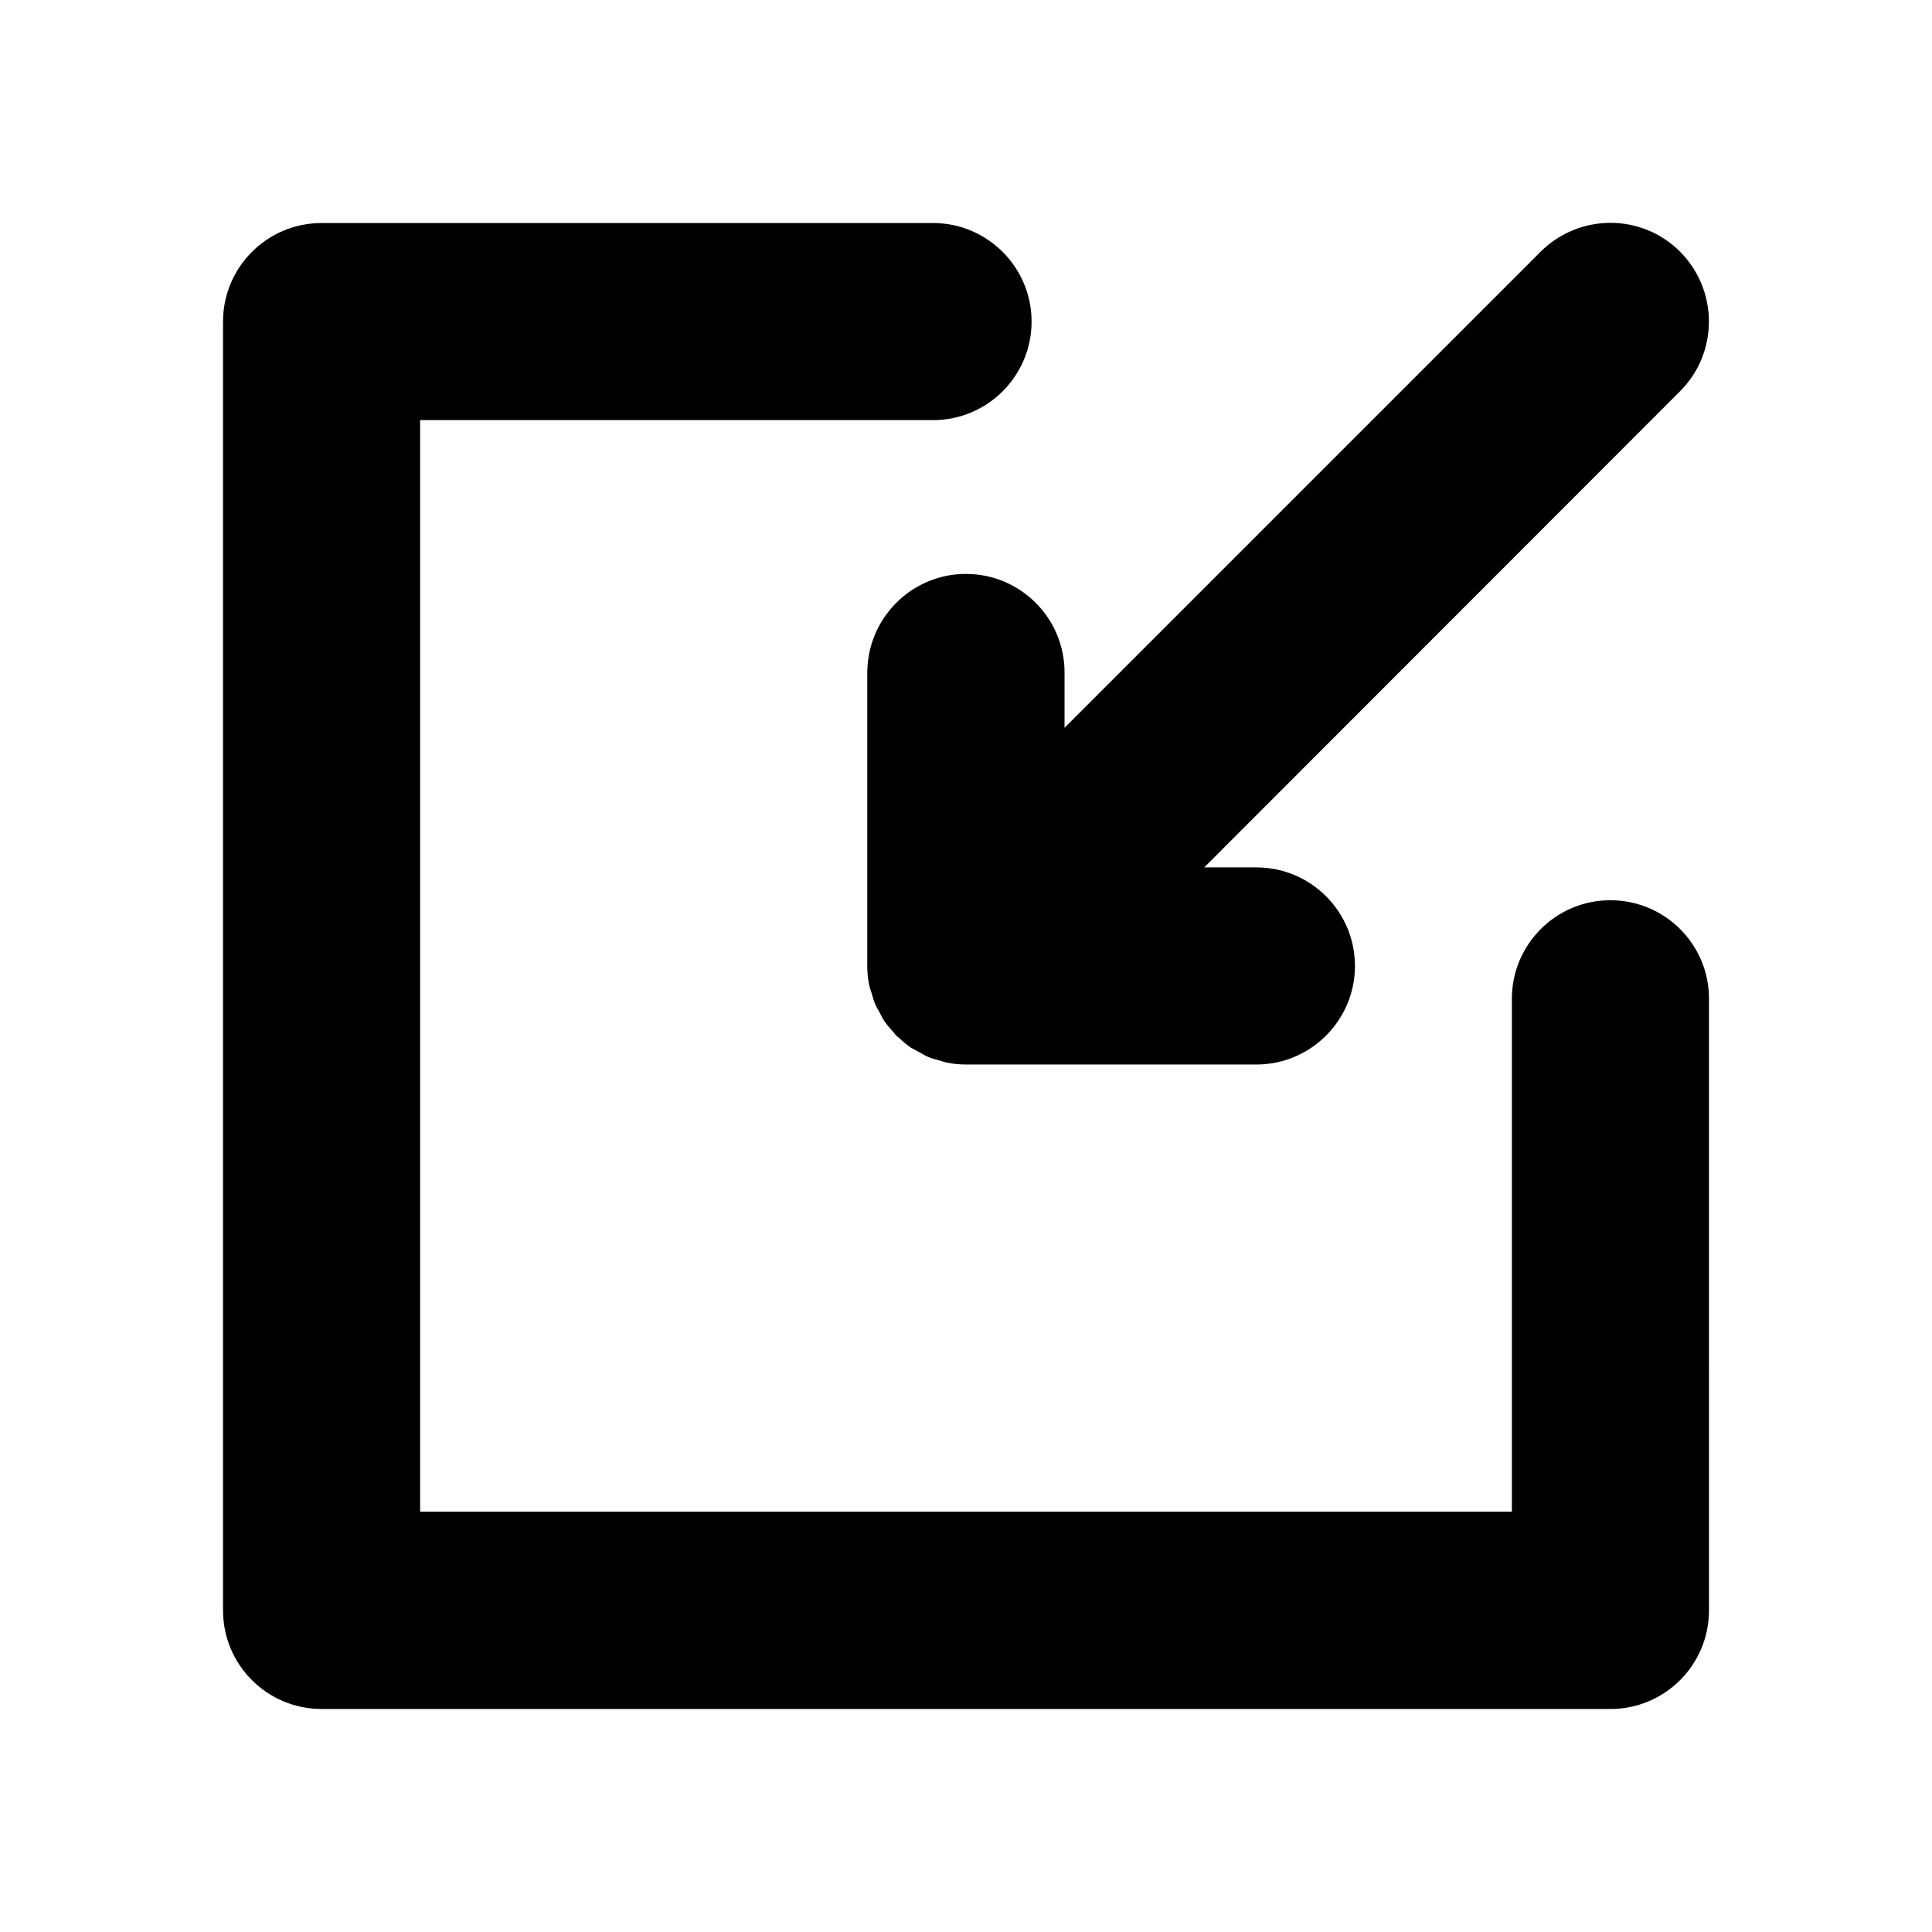
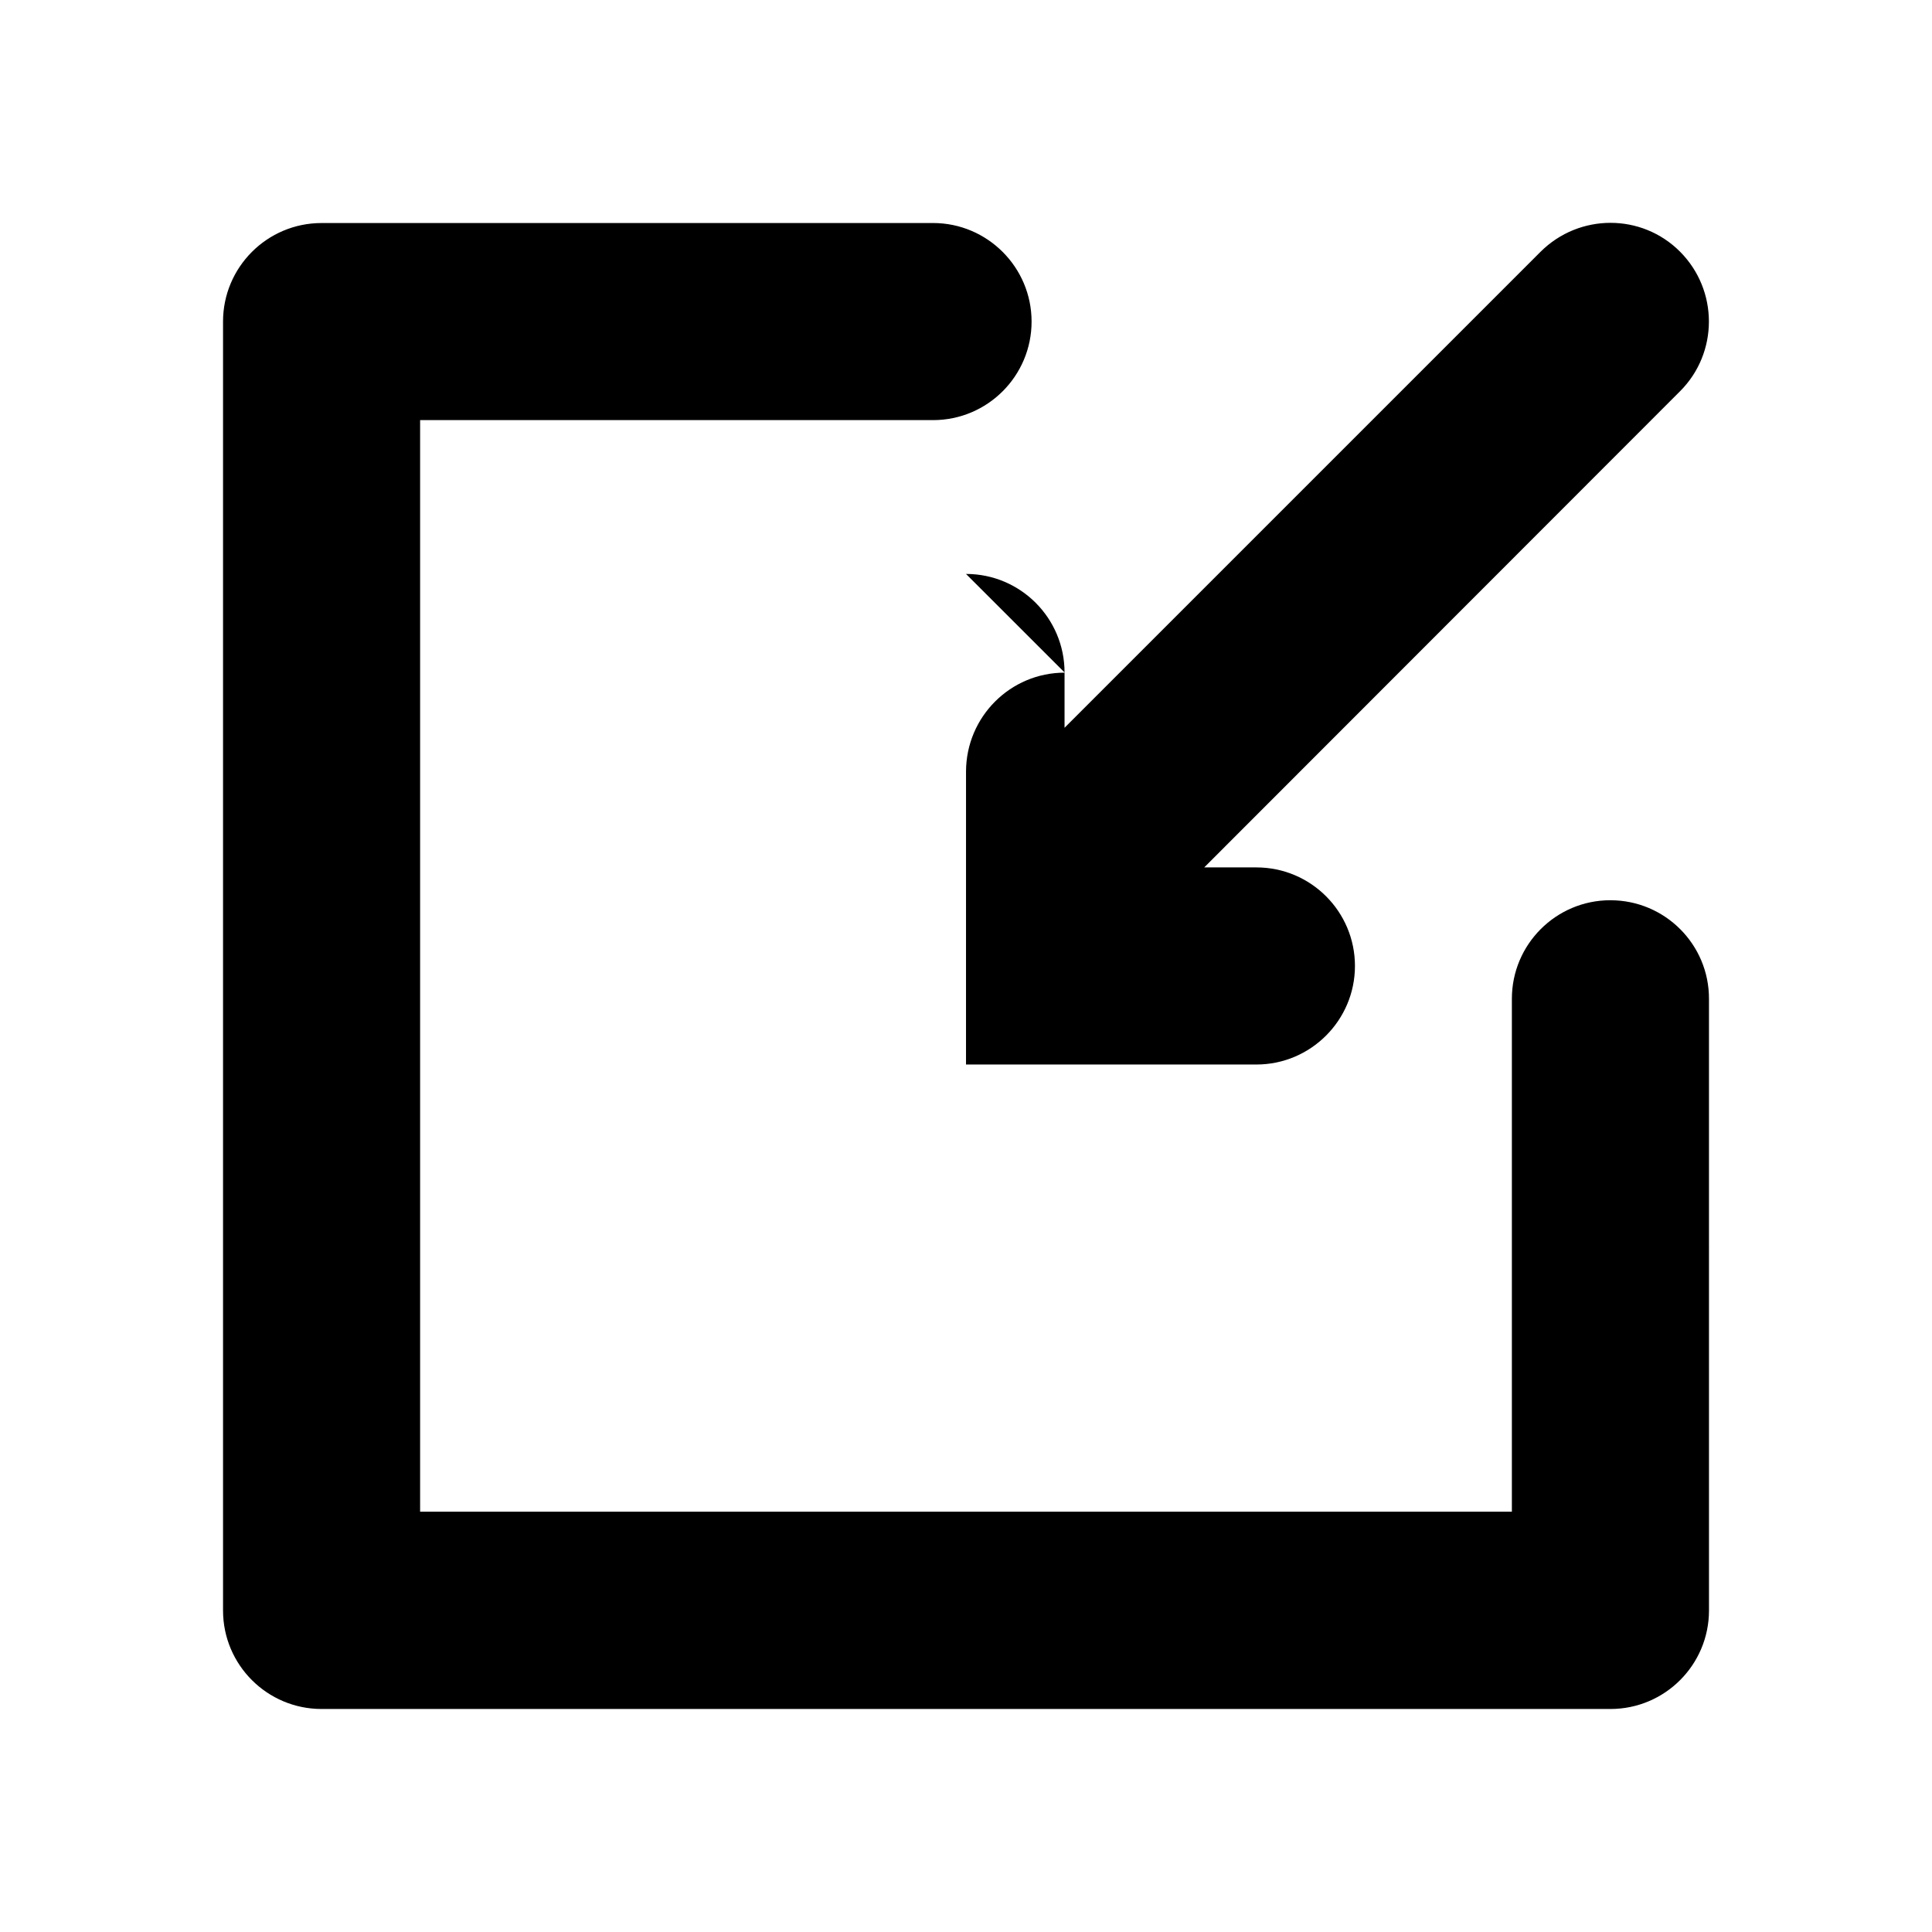
<svg xmlns="http://www.w3.org/2000/svg" fill="#000000" width="800px" height="800px" version="1.1" viewBox="144 144 512 512">
-   <path d="m400 296.1c14.445 0 26.117 11.723 26.117 26.117v14.652l126.16-126.16c10.23-10.18 26.785-10.23 36.965 0 10.18 10.23 10.18 26.785 0 36.965l-126.11 126.2h13.828c14.445 0 26.117 11.723 26.117 26.117s-11.723 26.117-26.117 26.117l-76.957-0.004c-1.695 0-3.445-0.152-5.141-0.516-0.719-0.152-1.387-0.41-2.109-0.617-0.926-0.258-1.852-0.461-2.777-0.875-0.77-0.309-1.492-0.77-2.211-1.184-0.77-0.41-1.543-0.77-2.312-1.234-1.133-0.77-2.211-1.695-3.188-2.621-0.258-0.207-0.516-0.41-0.77-0.617-0.258-0.258-0.41-0.516-0.617-0.77-0.926-1.027-1.852-2.055-2.621-3.238-0.461-0.719-0.824-1.492-1.234-2.262-0.41-0.77-0.875-1.492-1.184-2.262-0.359-0.926-0.617-1.852-0.875-2.777-0.207-0.719-0.461-1.336-0.617-2.055-0.359-1.695-0.516-3.445-0.516-5.141l0.004-77.676c0.051-14.449 11.719-26.168 26.168-26.168zm170.78 86.469c-14.445 0-26.117 11.723-26.117 26.117v135.93h-289.33v-289.28h135.93c14.445 0 26.117-11.723 26.117-26.117 0-14.395-11.723-26.117-26.117-26.117l-162.04 0.004c-14.445 0-26.117 11.723-26.117 26.117v341.56c0 14.445 11.723 26.117 26.117 26.117h341.56c14.445 0 26.117-11.723 26.117-26.117l-0.004-162.04c0.051-14.445-11.668-26.168-26.113-26.168z" />
+   <path d="m400 296.1c14.445 0 26.117 11.723 26.117 26.117v14.652l126.16-126.16c10.23-10.18 26.785-10.23 36.965 0 10.18 10.23 10.18 26.785 0 36.965l-126.11 126.2h13.828c14.445 0 26.117 11.723 26.117 26.117s-11.723 26.117-26.117 26.117l-76.957-0.004l0.004-77.676c0.051-14.449 11.719-26.168 26.168-26.168zm170.78 86.469c-14.445 0-26.117 11.723-26.117 26.117v135.93h-289.33v-289.28h135.93c14.445 0 26.117-11.723 26.117-26.117 0-14.395-11.723-26.117-26.117-26.117l-162.04 0.004c-14.445 0-26.117 11.723-26.117 26.117v341.56c0 14.445 11.723 26.117 26.117 26.117h341.56c14.445 0 26.117-11.723 26.117-26.117l-0.004-162.04c0.051-14.445-11.668-26.168-26.113-26.168z" />
</svg>